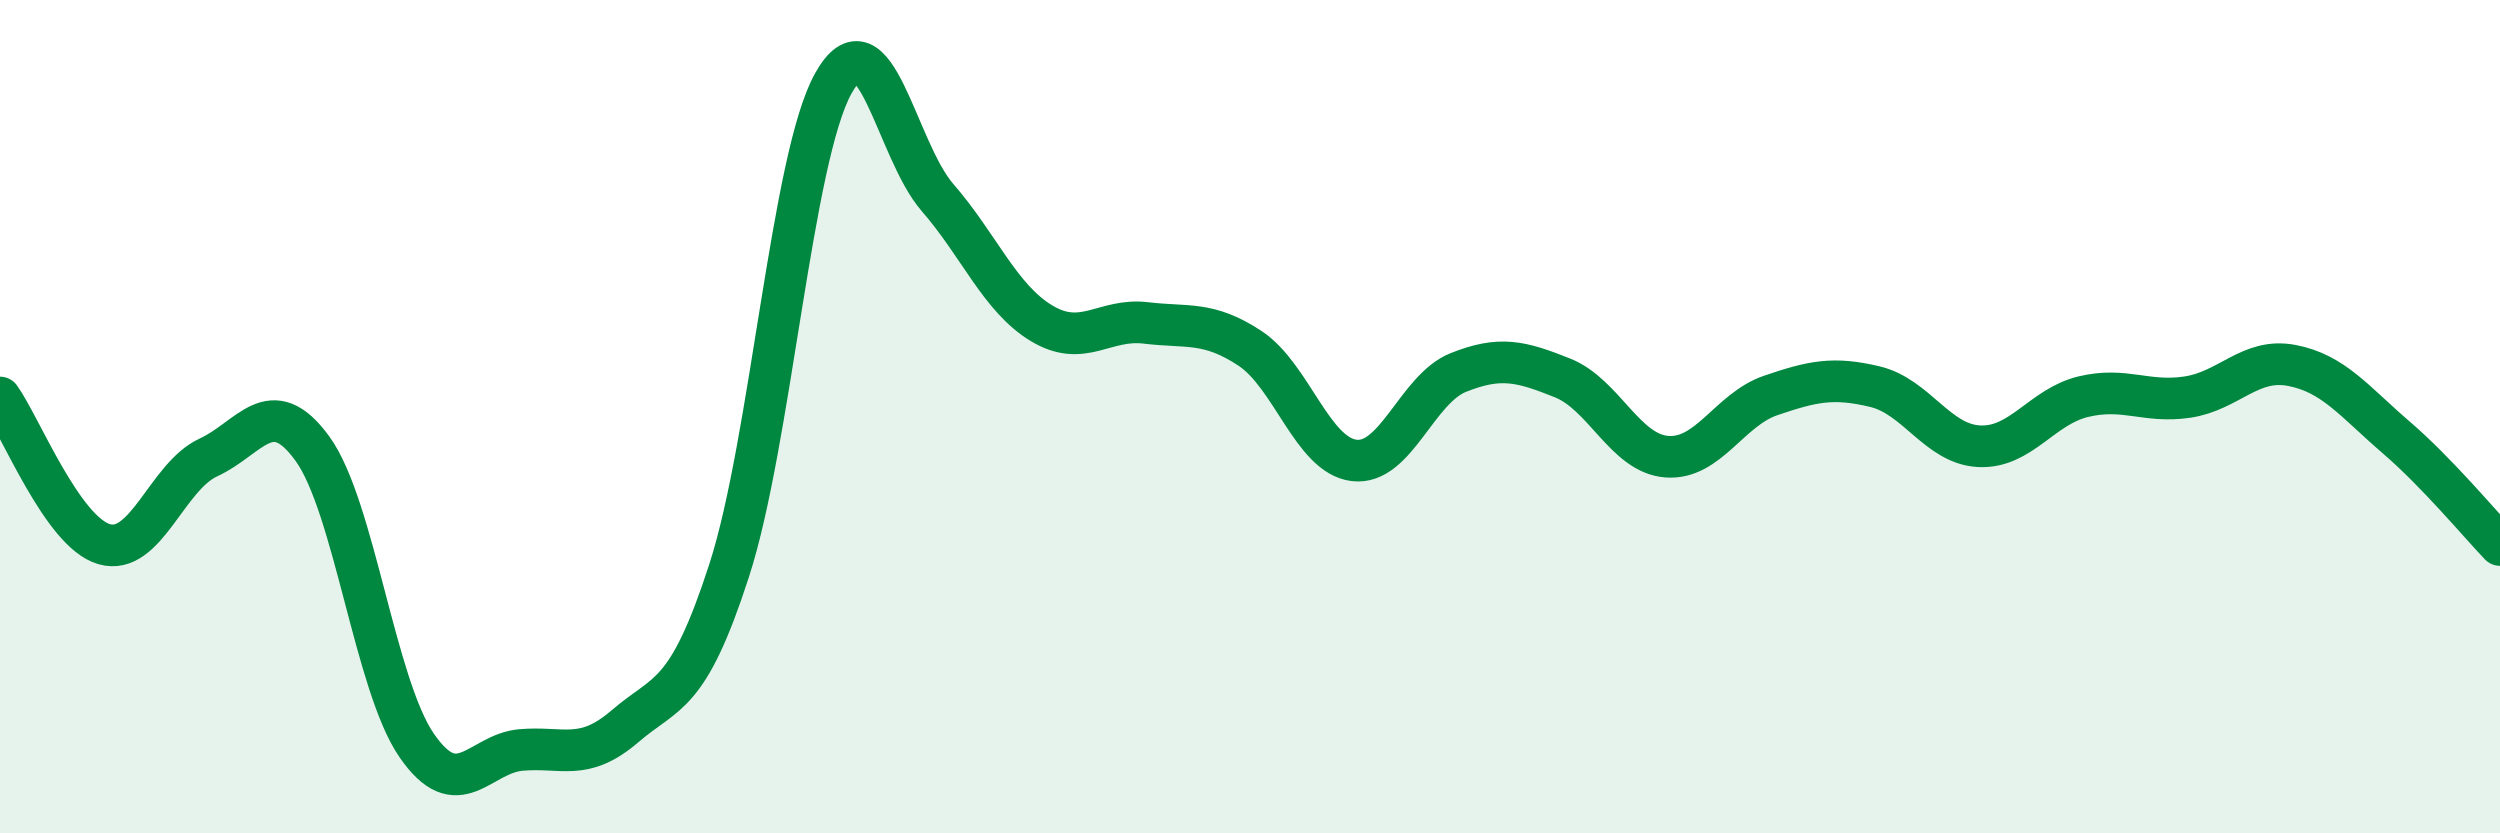
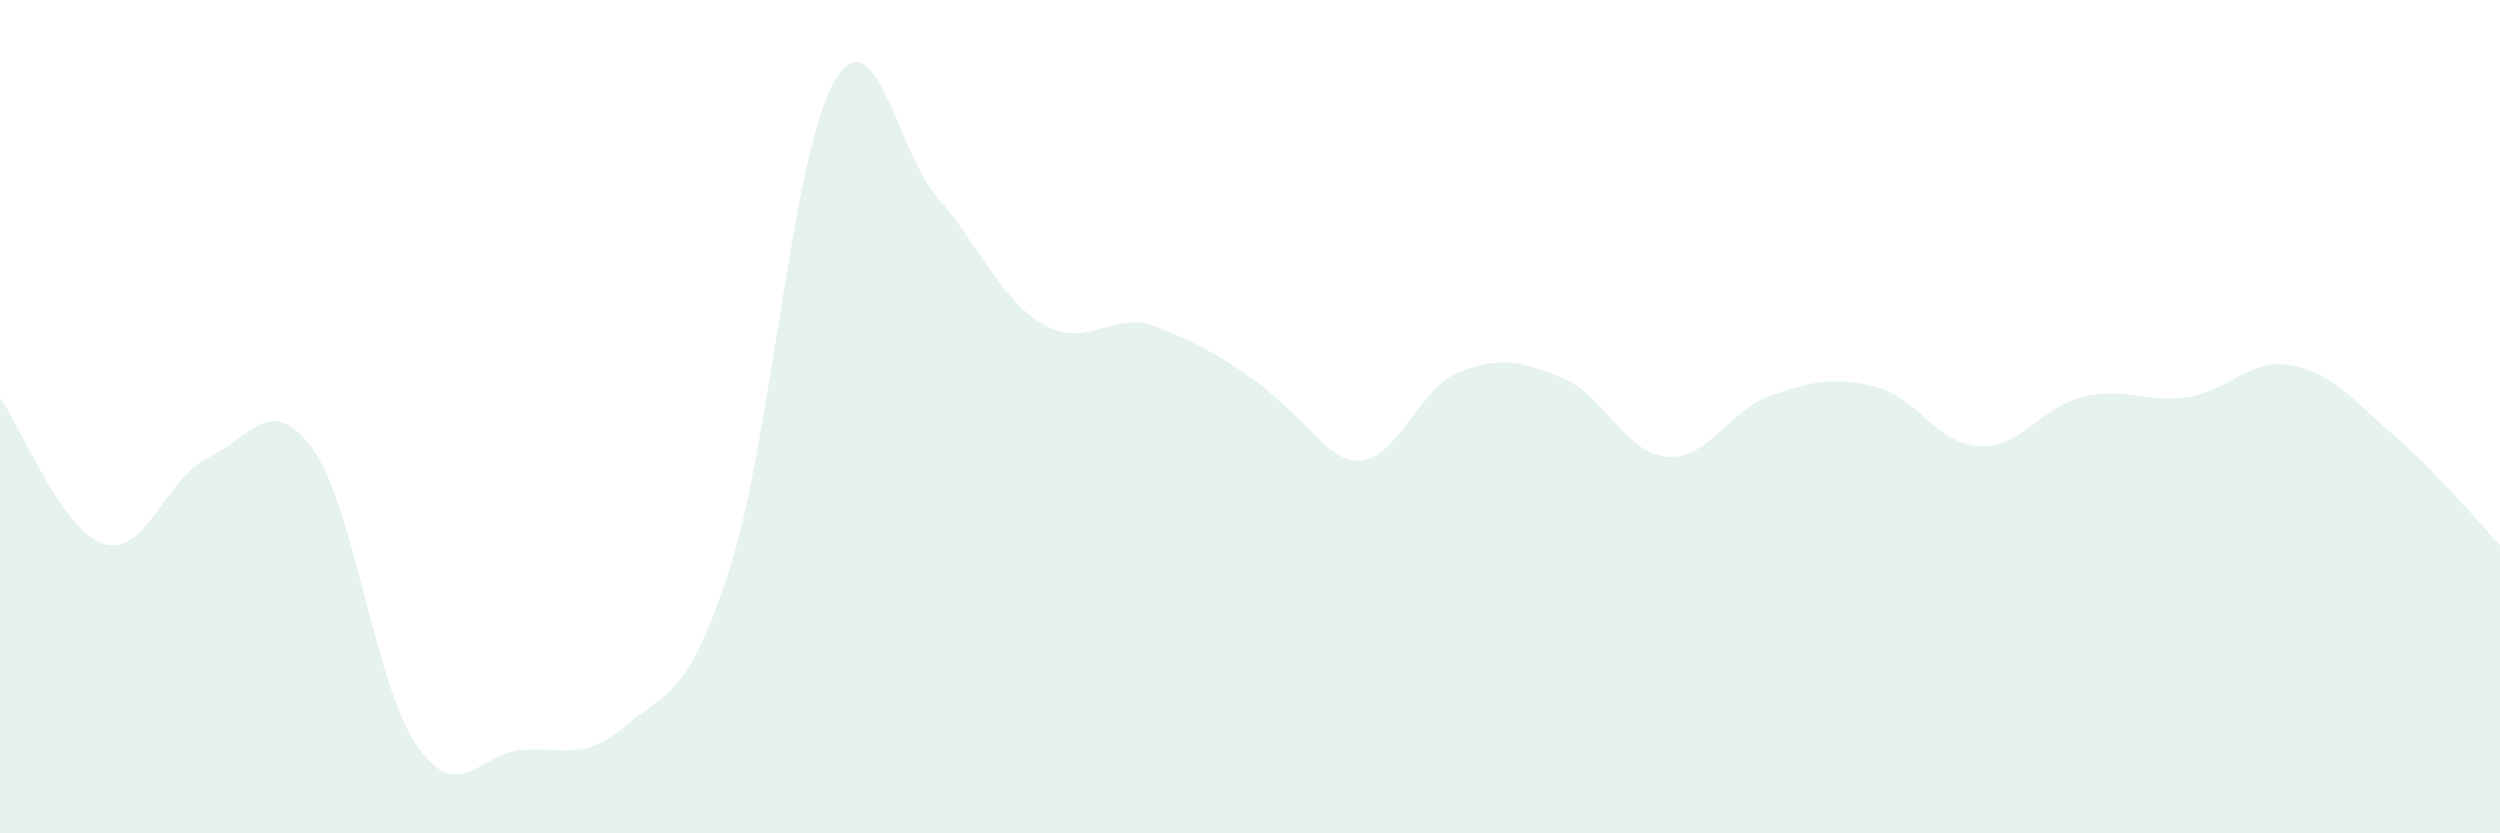
<svg xmlns="http://www.w3.org/2000/svg" width="60" height="20" viewBox="0 0 60 20">
-   <path d="M 0,9.54 C 0.5,10.24 1.5,12.77 2.5,13.06 C 3.5,13.35 4,11.44 5,10.98 C 6,10.52 6.5,9.39 7.5,10.77 C 8.5,12.15 9,16.44 10,17.89 C 11,19.34 11.5,18.09 12.5,18 C 13.5,17.91 14,18.29 15,17.43 C 16,16.57 16.5,16.78 17.5,13.69 C 18.5,10.6 19,3.79 20,2 C 21,0.21 21.5,3.59 22.5,4.74 C 23.5,5.89 24,7.16 25,7.76 C 26,8.36 26.5,7.63 27.5,7.75 C 28.5,7.87 29,7.7 30,8.36 C 31,9.02 31.5,10.93 32.5,11.05 C 33.5,11.17 34,9.34 35,8.94 C 36,8.54 36.5,8.67 37.5,9.07 C 38.5,9.47 39,10.88 40,10.96 C 41,11.04 41.5,9.83 42.5,9.49 C 43.5,9.15 44,9.04 45,9.28 C 46,9.52 46.5,10.66 47.5,10.71 C 48.5,10.76 49,9.76 50,9.52 C 51,9.28 51.5,9.68 52.5,9.53 C 53.5,9.38 54,8.58 55,8.77 C 56,8.96 56.5,9.63 57.5,10.49 C 58.5,11.35 59.5,12.56 60,13.08L60 20L0 20Z" fill="#008740" opacity="0.1" stroke-linecap="round" stroke-linejoin="round" />
-   <path d="M 0,9.54 C 0.5,10.24 1.5,12.77 2.5,13.06 C 3.5,13.35 4,11.44 5,10.98 C 6,10.52 6.5,9.39 7.5,10.77 C 8.5,12.15 9,16.44 10,17.89 C 11,19.34 11.5,18.09 12.5,18 C 13.5,17.91 14,18.29 15,17.43 C 16,16.57 16.5,16.78 17.5,13.69 C 18.5,10.6 19,3.79 20,2 C 21,0.21 21.5,3.59 22.5,4.74 C 23.5,5.89 24,7.16 25,7.76 C 26,8.36 26.5,7.63 27.5,7.75 C 28.5,7.87 29,7.7 30,8.36 C 31,9.02 31.5,10.93 32.5,11.05 C 33.5,11.17 34,9.34 35,8.94 C 36,8.54 36.5,8.67 37.5,9.07 C 38.5,9.47 39,10.88 40,10.96 C 41,11.04 41.5,9.83 42.5,9.49 C 43.5,9.15 44,9.04 45,9.28 C 46,9.52 46.5,10.66 47.5,10.71 C 48.5,10.76 49,9.76 50,9.52 C 51,9.28 51.5,9.68 52.5,9.53 C 53.5,9.38 54,8.58 55,8.77 C 56,8.96 56.5,9.63 57.5,10.49 C 58.5,11.35 59.5,12.56 60,13.08" stroke="#008740" stroke-width="1" fill="none" stroke-linecap="round" stroke-linejoin="round" />
+   <path d="M 0,9.54 C 0.5,10.24 1.5,12.77 2.5,13.06 C 3.5,13.35 4,11.44 5,10.98 C 6,10.52 6.5,9.39 7.5,10.77 C 8.5,12.15 9,16.44 10,17.89 C 11,19.34 11.5,18.09 12.5,18 C 13.5,17.91 14,18.29 15,17.43 C 16,16.57 16.5,16.78 17.5,13.69 C 18.5,10.6 19,3.79 20,2 C 21,0.21 21.5,3.59 22.5,4.74 C 23.5,5.89 24,7.16 25,7.76 C 26,8.36 26.5,7.63 27.5,7.75 C 31,9.02 31.5,10.93 32.5,11.05 C 33.5,11.17 34,9.34 35,8.94 C 36,8.54 36.5,8.67 37.5,9.07 C 38.5,9.47 39,10.88 40,10.96 C 41,11.04 41.5,9.83 42.5,9.49 C 43.5,9.15 44,9.04 45,9.28 C 46,9.52 46.5,10.66 47.5,10.71 C 48.5,10.76 49,9.76 50,9.52 C 51,9.28 51.5,9.68 52.5,9.53 C 53.5,9.38 54,8.58 55,8.77 C 56,8.96 56.5,9.63 57.5,10.49 C 58.5,11.35 59.5,12.56 60,13.08L60 20L0 20Z" fill="#008740" opacity="0.1" stroke-linecap="round" stroke-linejoin="round" />
</svg>